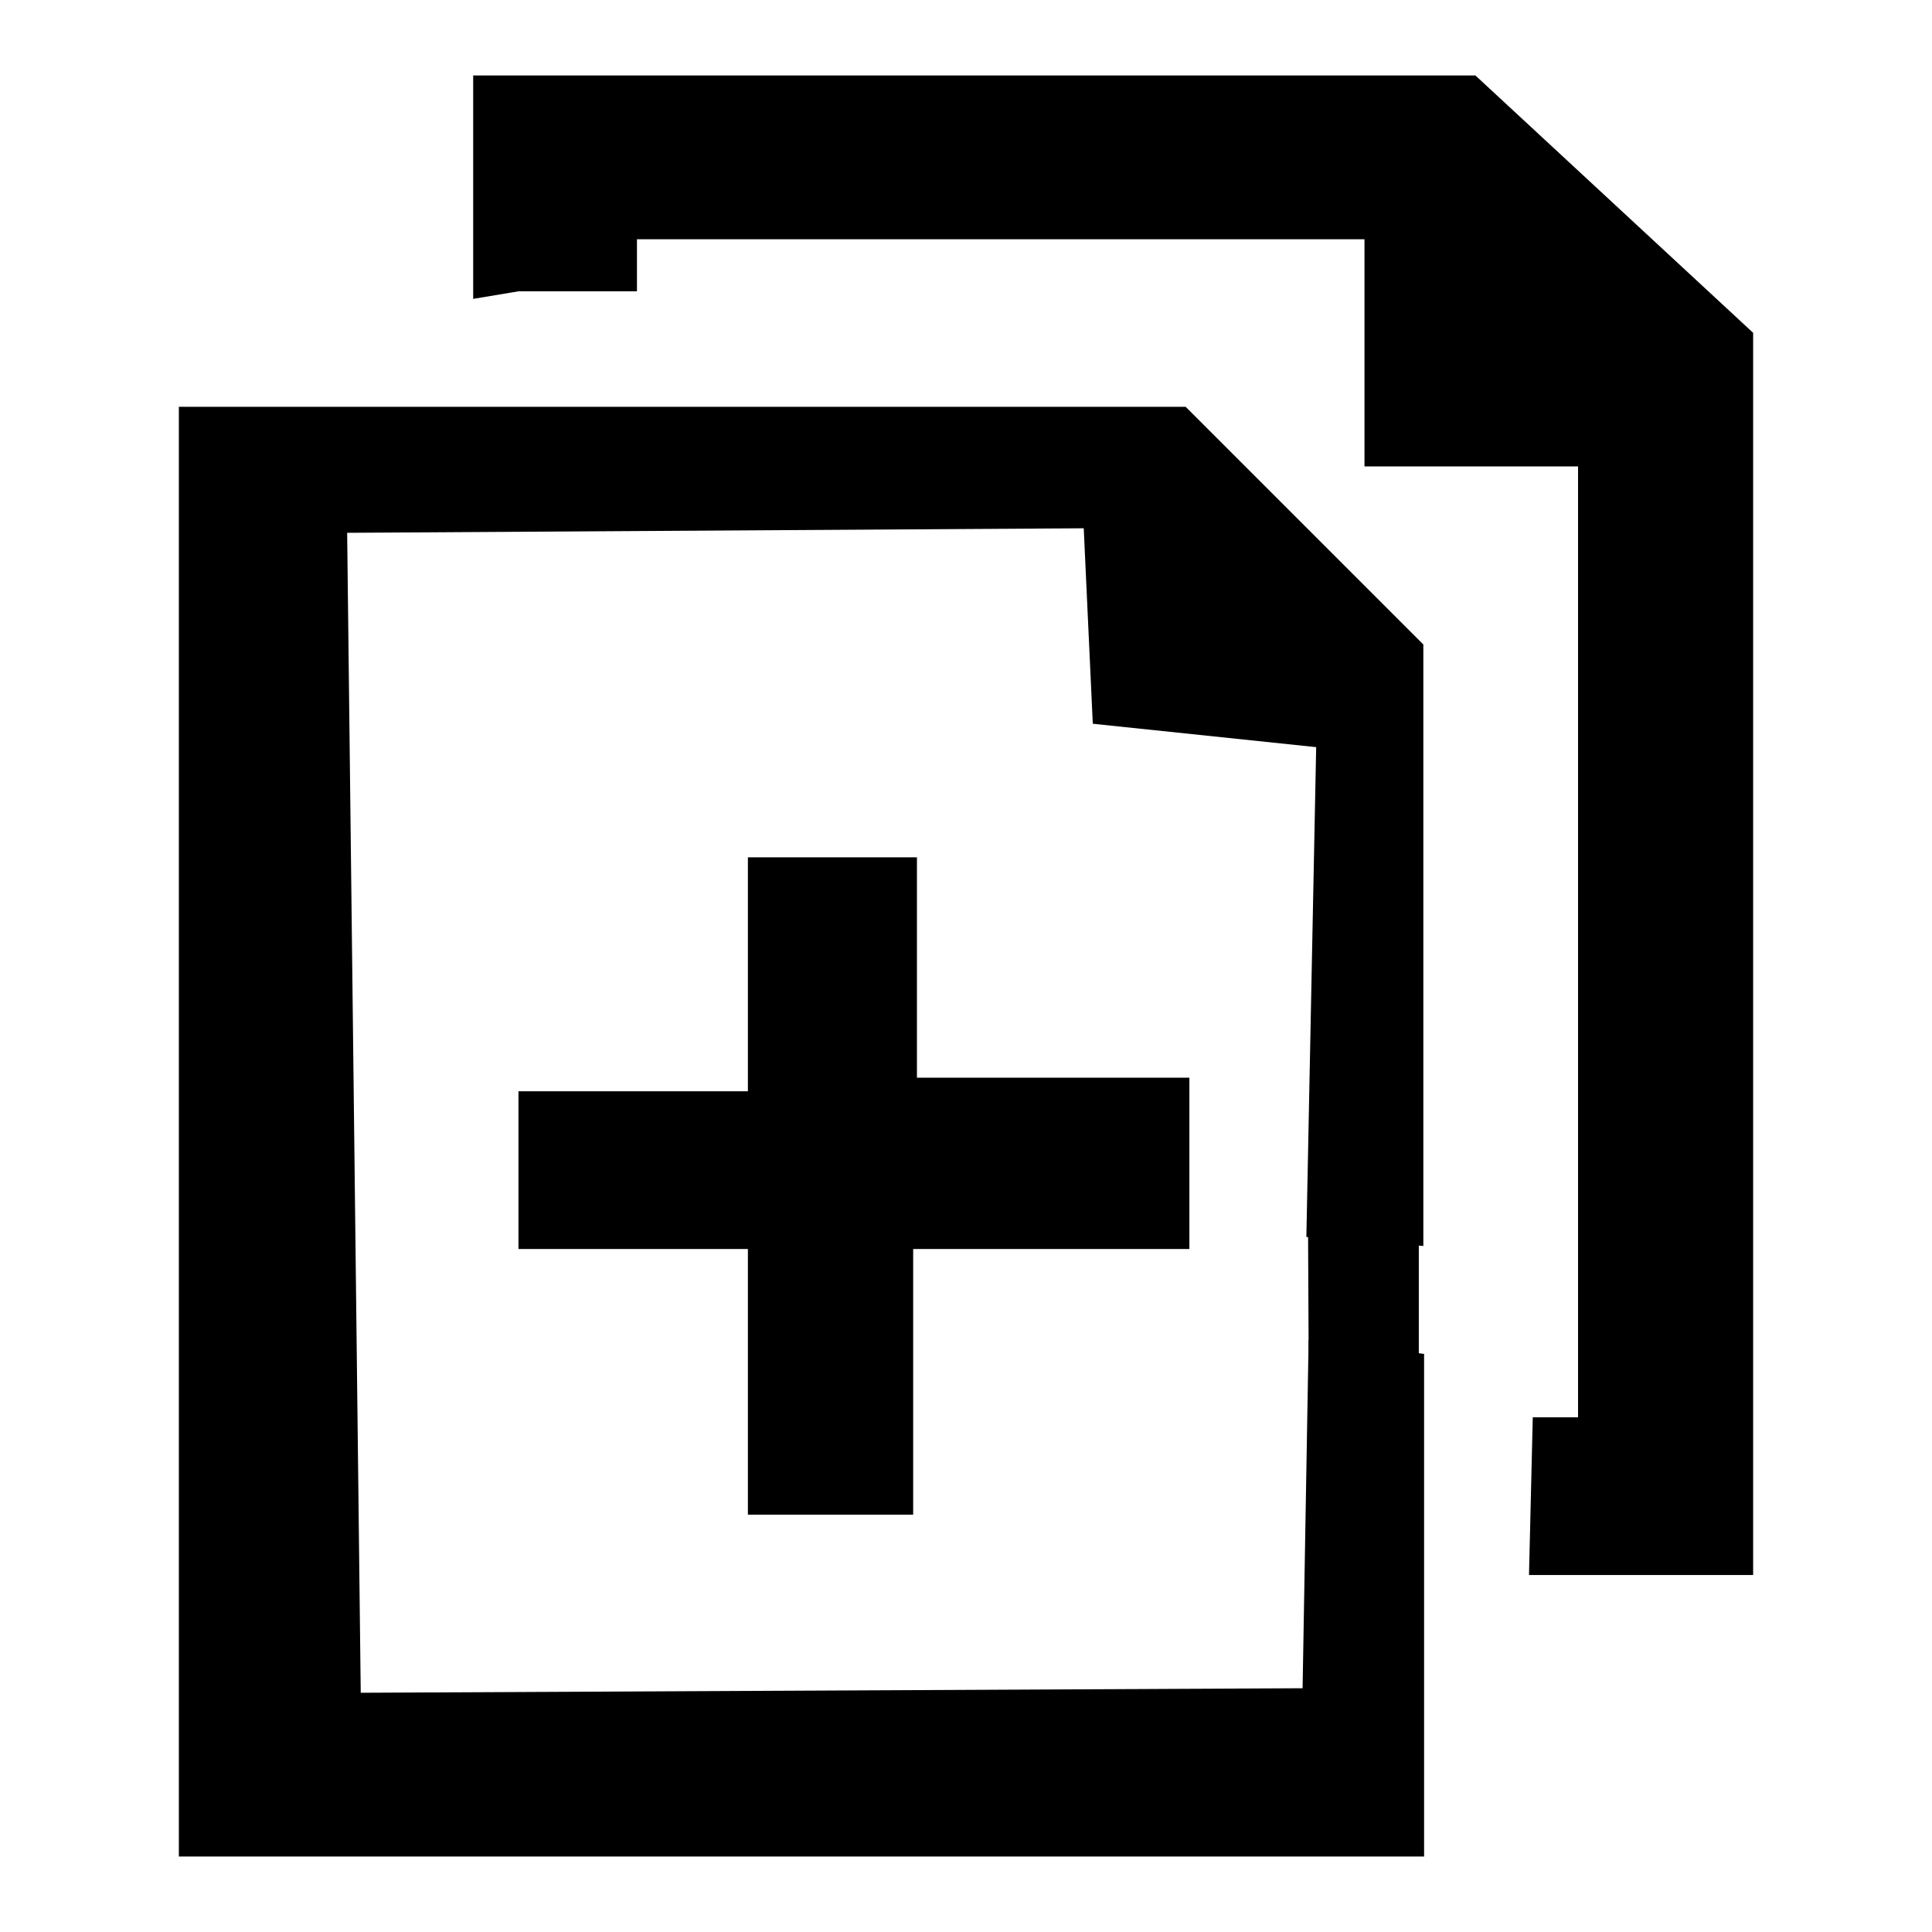
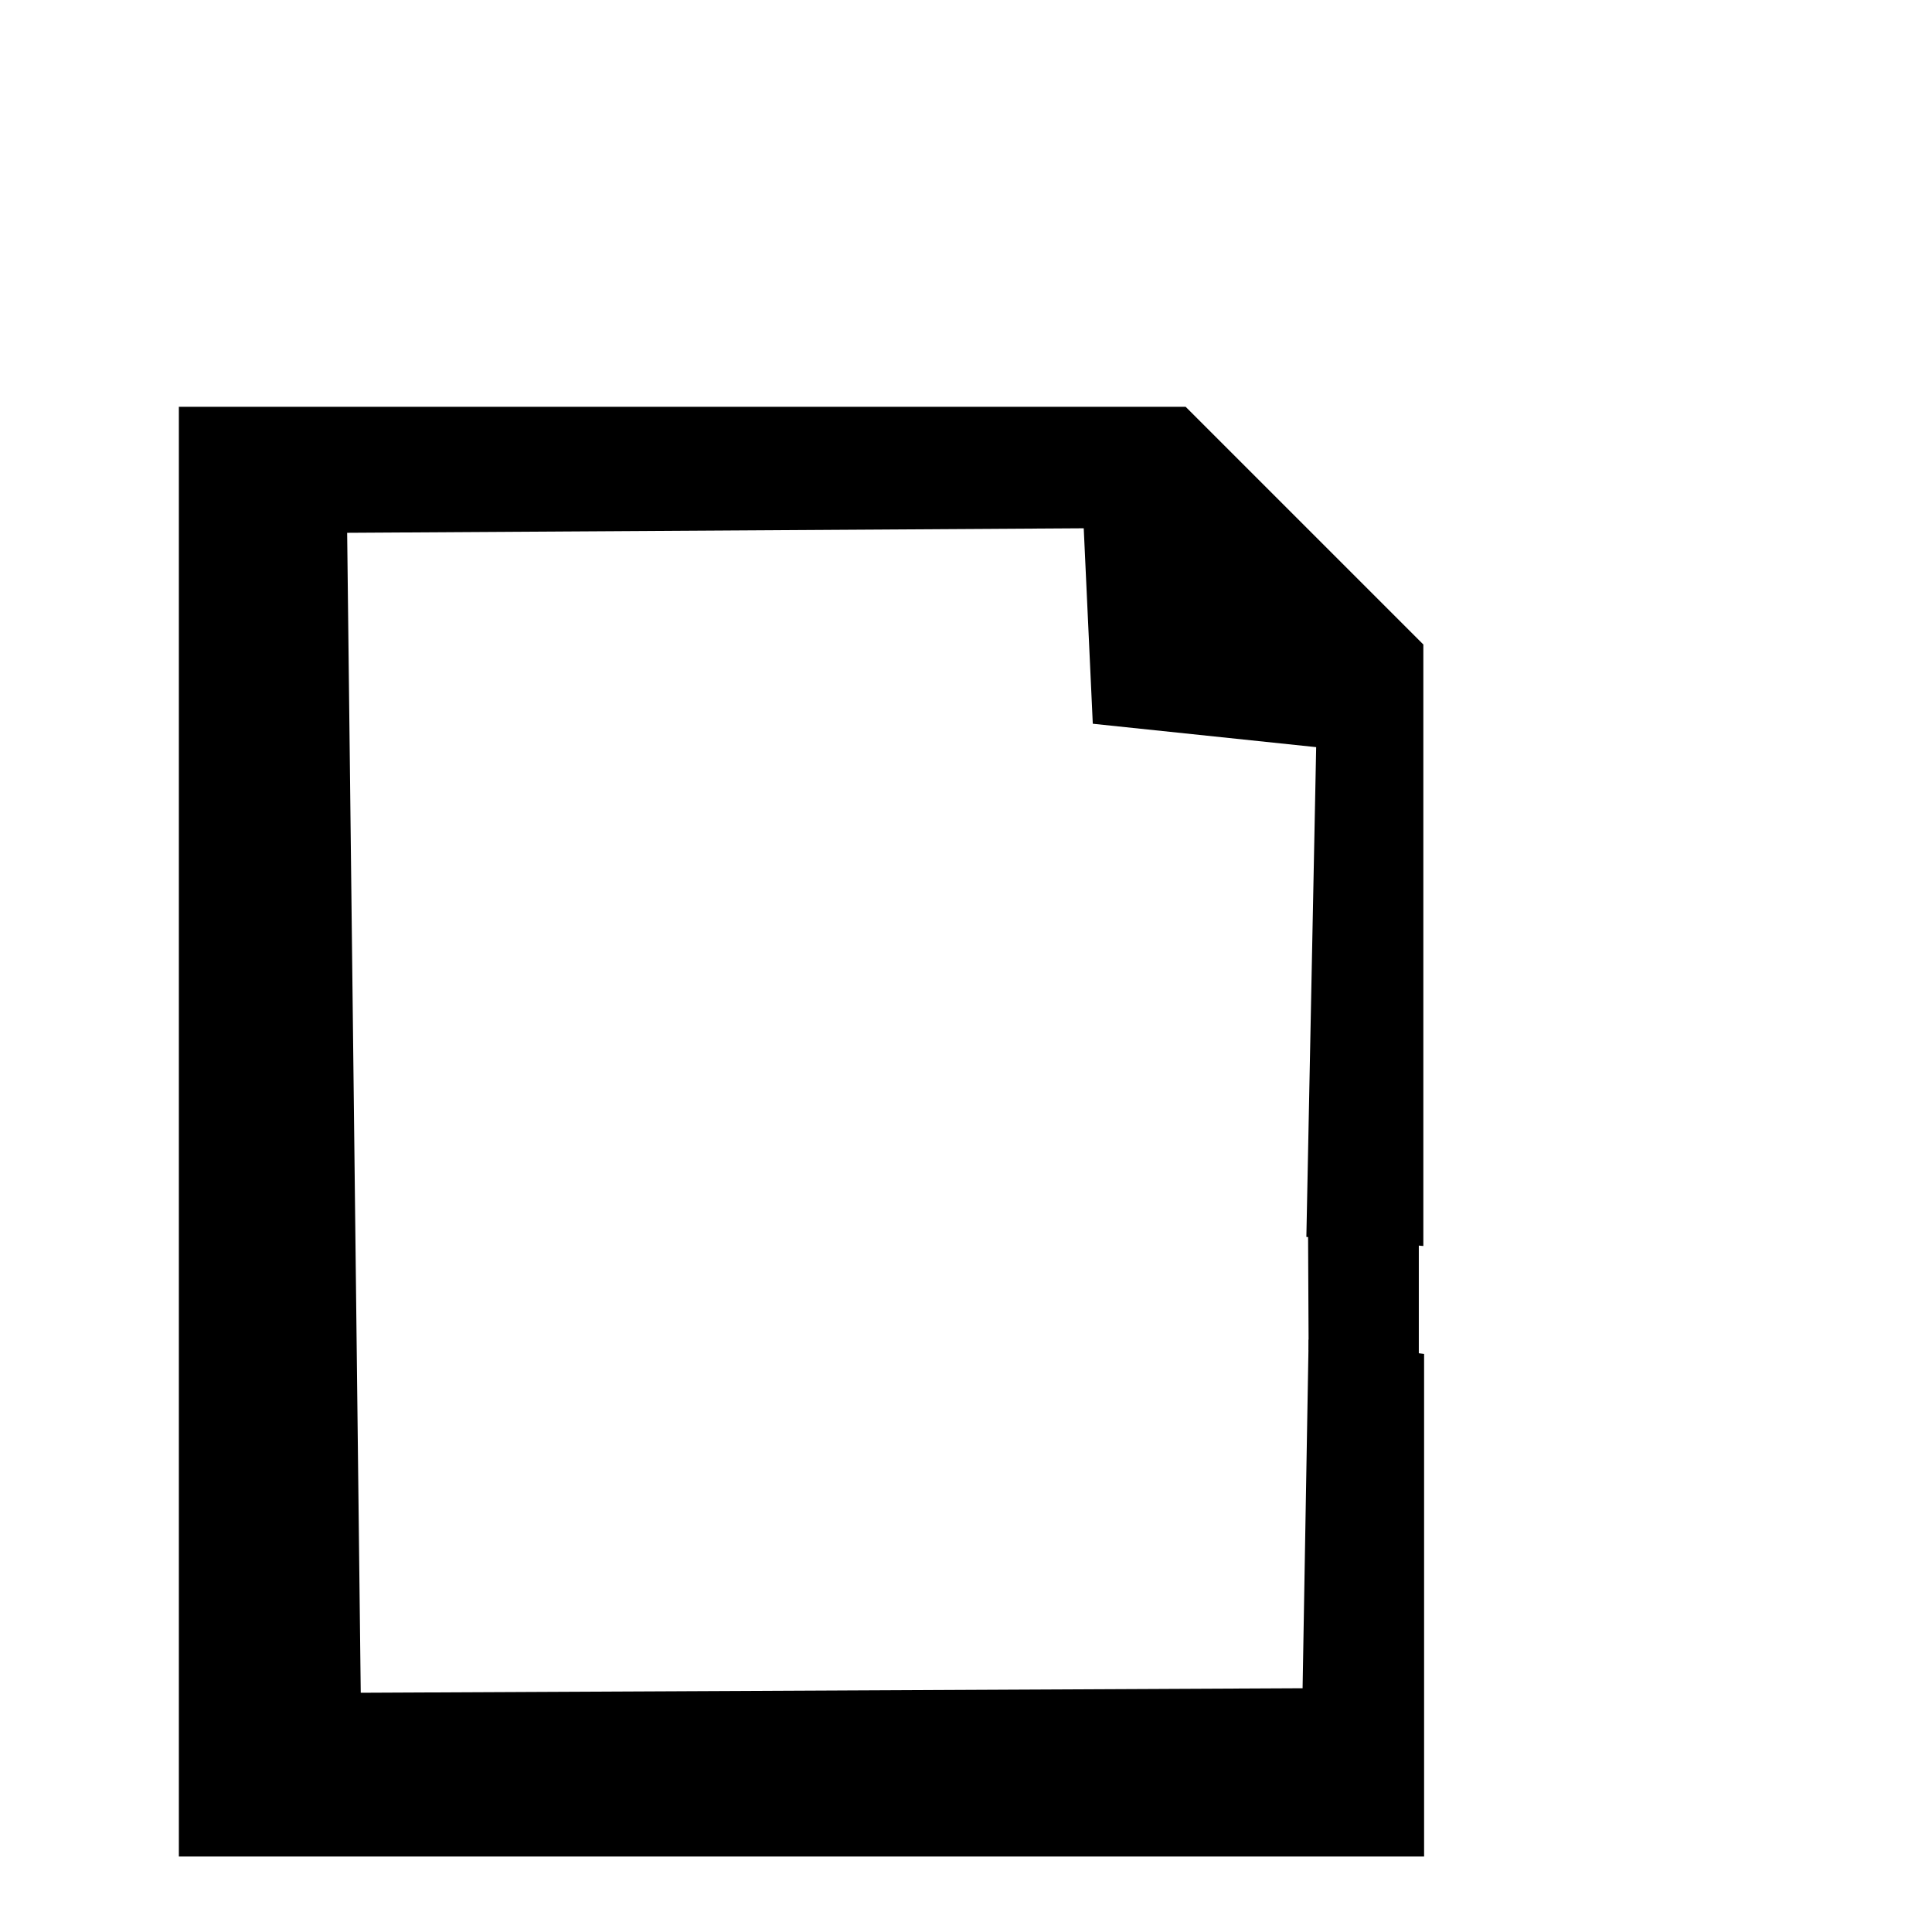
<svg xmlns="http://www.w3.org/2000/svg" version="1.1" x="0px" y="0px" viewBox="0 0 256 256" enable-background="new 0 0 256 256" xml:space="preserve">
  <g>
    <g>
      <path fill="#000000" d="M23.7,53.9V246h165v-66.6l-15.3-1.9l-0.8,46.2l-124.8,0.6L46,70.6l97.6-0.6l1.2,25.9l29.6,3.1l-1.3,64.9l15.5,1.2V85.4l-31.5-31.5H23.7z" />
-       <path fill="#000000" d="M99.1,113.6h22.4v29.2h36.1v22.7H121v35.2H99.1v-35.2H68.7v-20.9h30.4L99.1,113.6L99.1,113.6z" />
-       <path fill="#000000" d="M68.7,38.6h15.7v-6.9h96.4v30.1h28.3v126h-6l-0.5,20.9h29.7V44.1L195.5,10H62.7v29.6L68.7,38.6z" />
-       <path fill="#000000" d="M173.3,158.2l0.1,20.7l14.6,1.9v-22.5L173.3,158.2L173.3,158.2z" />
+       <path fill="#000000" d="M173.3,158.2l0.1,20.7l14.6,1.9v-22.5L173.3,158.2z" />
    </g>
  </g>
</svg>